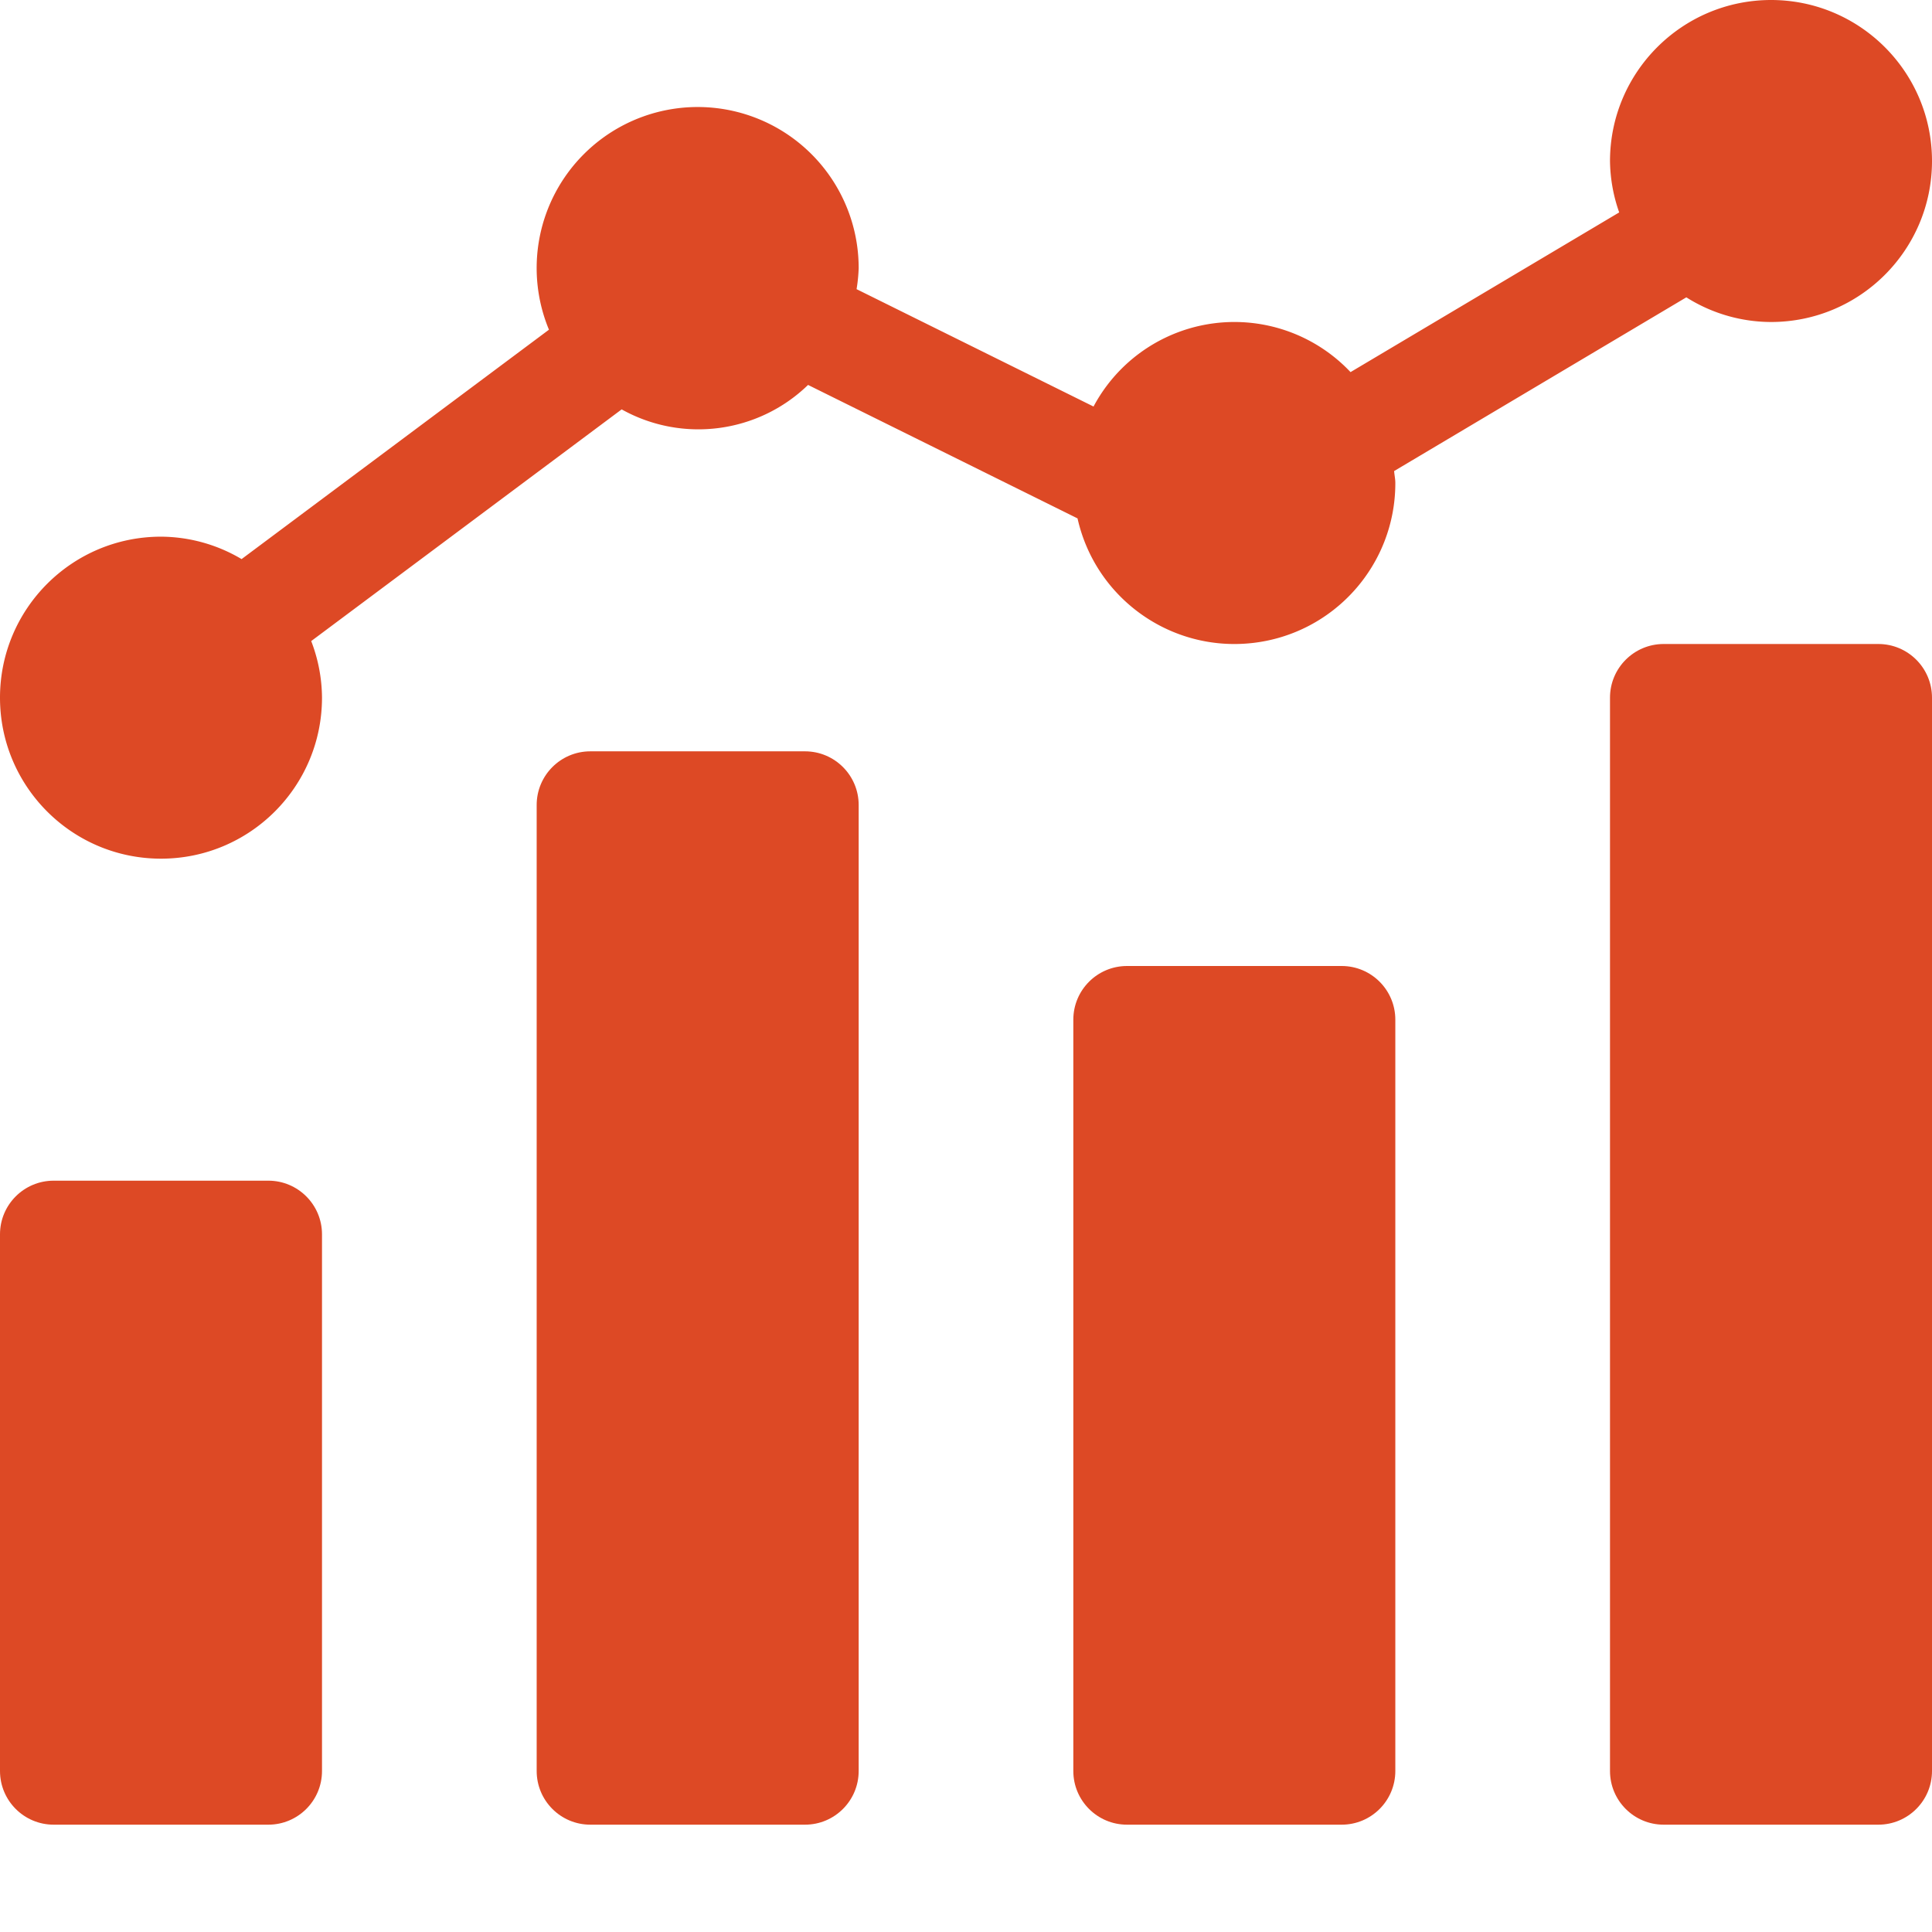
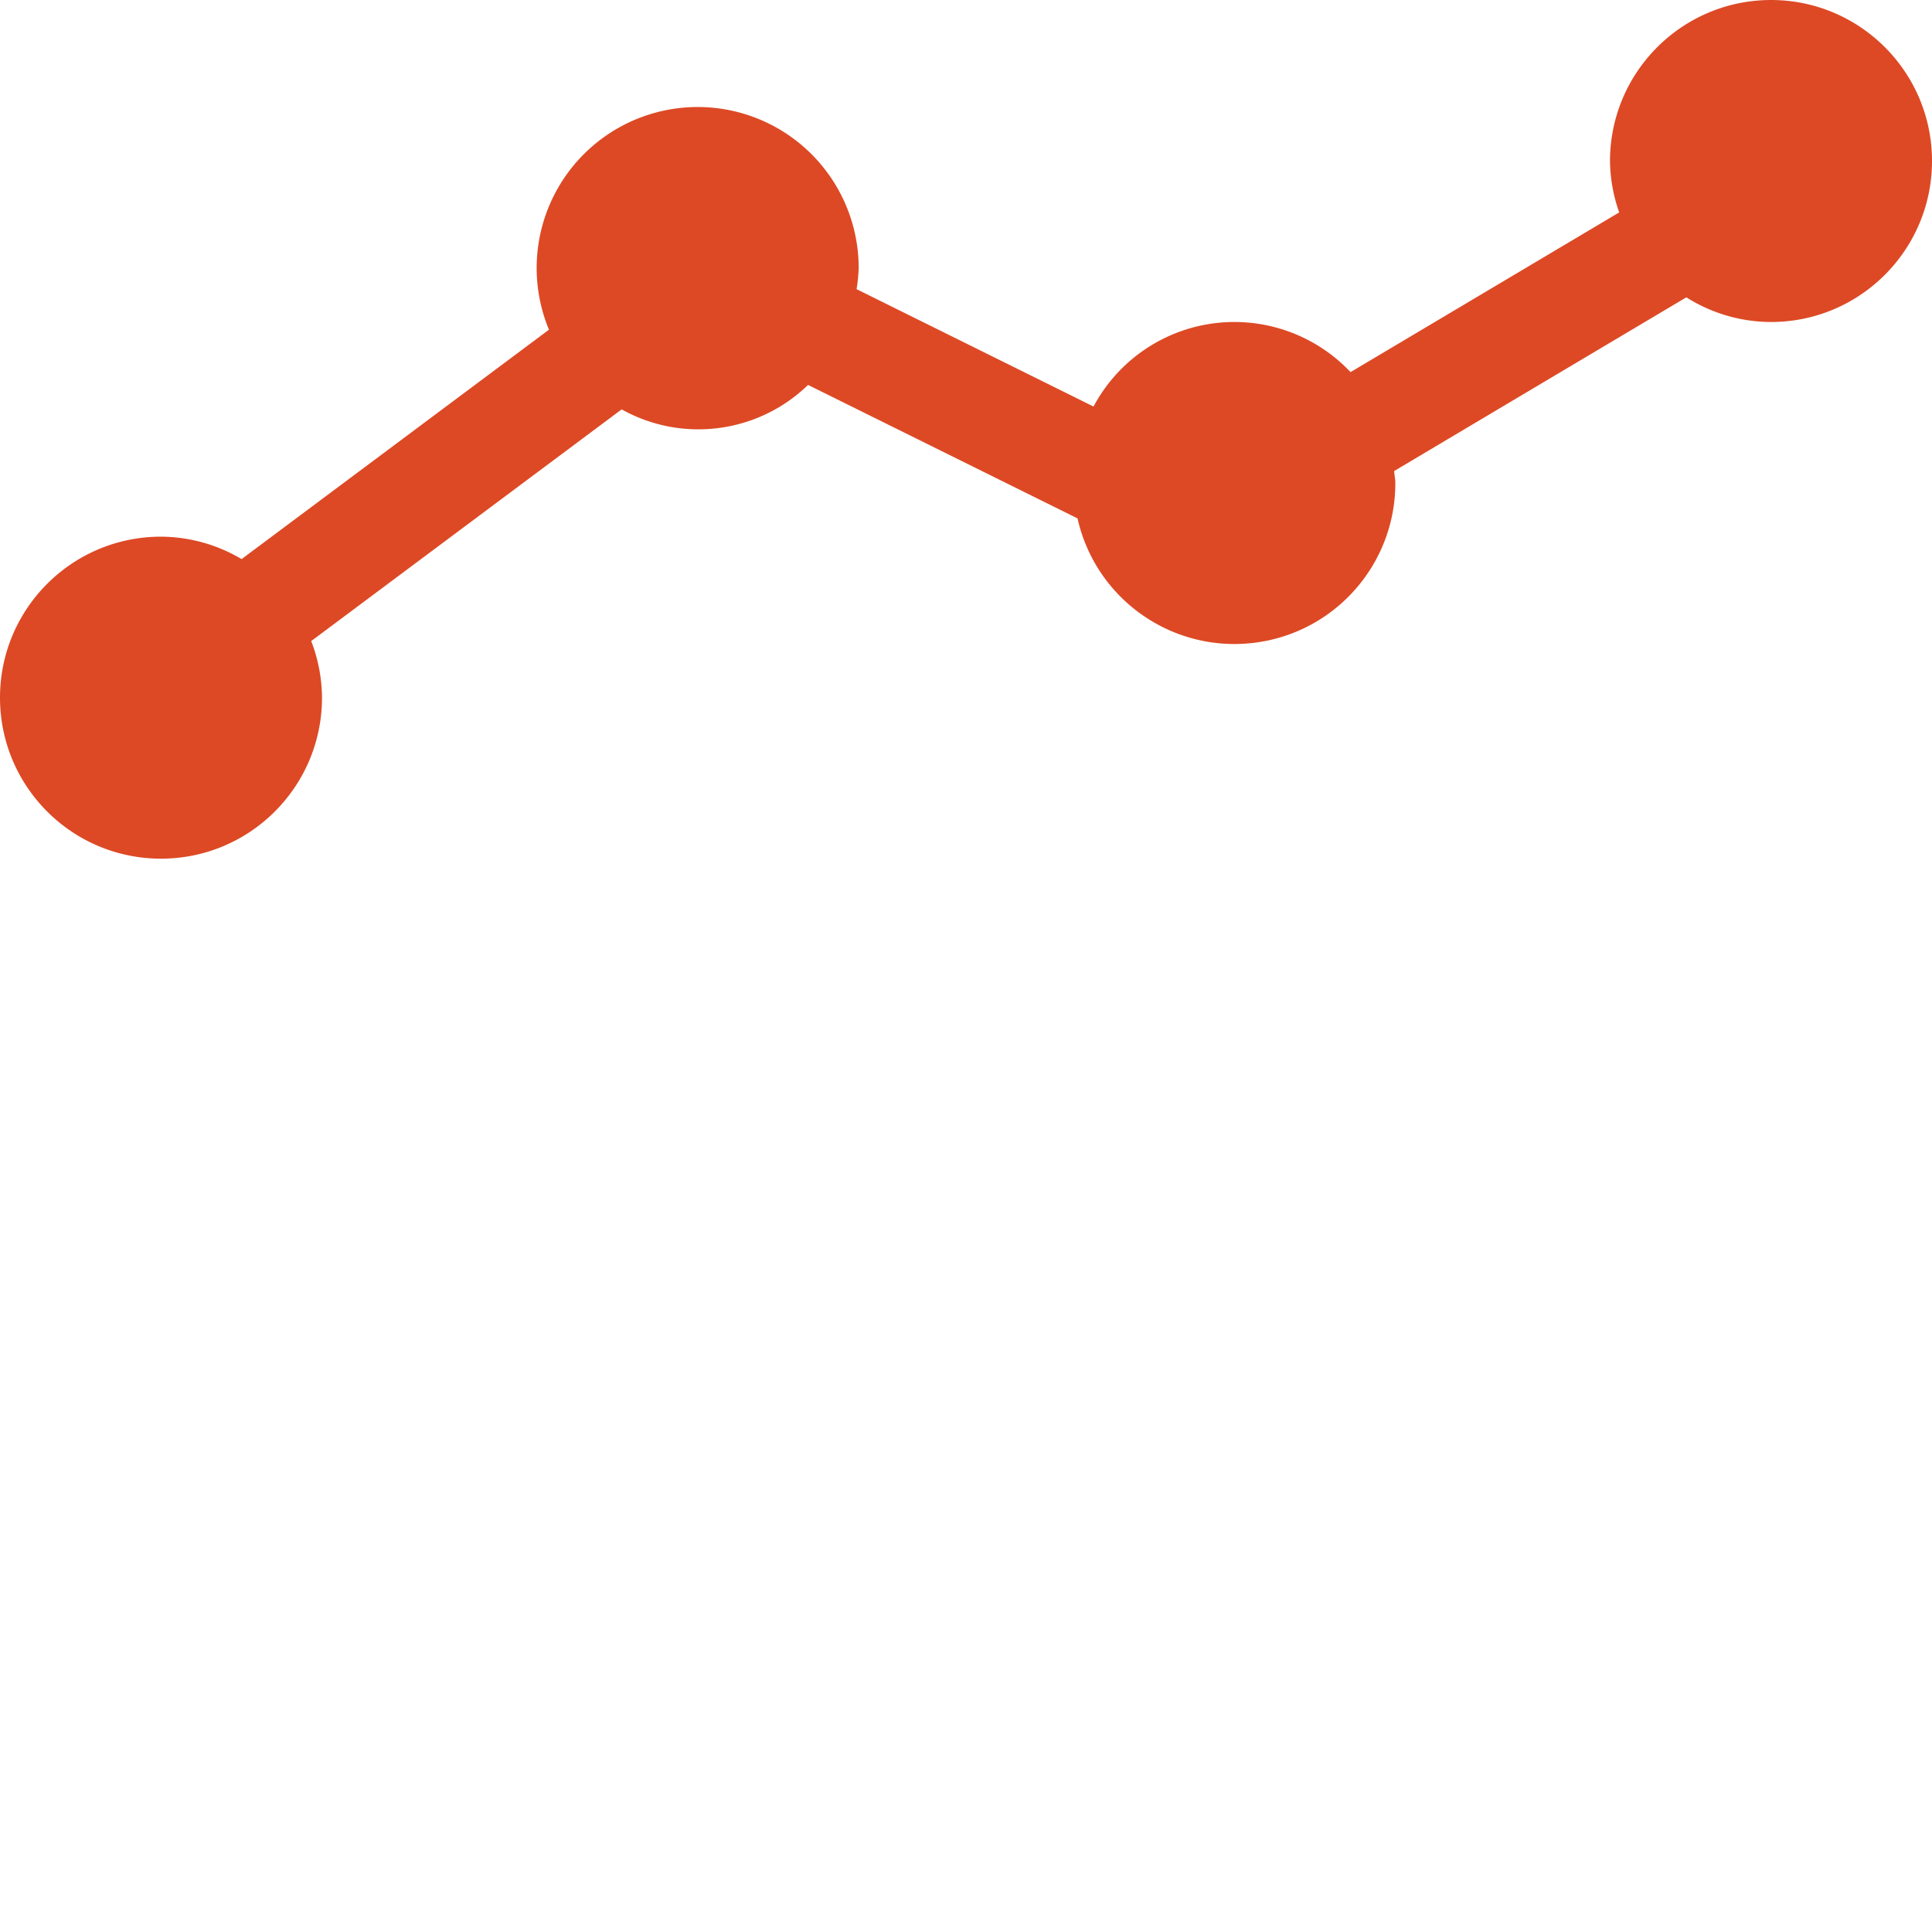
<svg xmlns="http://www.w3.org/2000/svg" xml:space="preserve" width="512" height="512" style="enable-background:new 0 0 512 512" viewBox="0 0 384 384">
  <g fill="#dd4925">
-     <path d="M10.668 234.668h42.664c5.89 0 10.668 4.773 10.668 10.664V352c0 5.89-4.777 10.668-10.668 10.668H10.668C4.778 362.668 0 357.891 0 352V245.332c0-5.89 4.777-10.664 10.668-10.664zm106.664-85.336H160c5.89 0 10.668 4.777 10.668 10.668v192c0 5.89-4.777 10.668-10.668 10.668h-42.668c-5.89 0-10.664-4.777-10.664-10.668V160c0-5.89 4.773-10.668 10.664-10.668zM224 192h42.668c5.89 0 10.664 4.777 10.664 10.668V352c0 5.89-4.773 10.668-10.664 10.668H224c-5.89 0-10.668-4.777-10.668-10.668V202.668c0-5.89 4.777-10.668 10.668-10.668zm106.668-64h42.664c5.89 0 10.668 4.777 10.668 10.668V352c0 5.89-4.777 10.668-10.668 10.668h-42.664c-5.89 0-10.668-4.777-10.668-10.668V138.668c0-5.89 4.777-10.668 10.668-10.668zm0 0" data-original="#000000" />
    <path d="M352 0c-17.664.02-31.98 14.336-32 32 .043 3.484.66 6.938 1.828 10.219L268.43 73.96a31.728 31.728 0 0 0-51.082 6.84L170.25 57.473c.23-1.371.367-2.754.418-4.141a32 32 0 0 0-54.621-22.695 31.99 31.99 0 0 0-6.938 34.894l-61.093 45.594A31.63 31.63 0 0 0 32 106.668c-17.672 0-32 14.324-32 32 0 17.672 14.328 32 32 32s32-14.328 32-32a31.755 31.755 0 0 0-2.145-11.25l61.704-46.05c12.07 6.73 27.125 4.757 37.05-4.86l53.559 26.527c3.57 15.903 18.535 26.574 34.734 24.77 16.2-1.805 28.45-15.504 28.43-31.805 0-.813-.18-1.578-.238-2.375l58.078-34.527A31.681 31.681 0 0 0 352 64c17.672 0 32-14.328 32-32S369.672 0 352 0zm0 0" data-original="#000000" />
  </g>
</svg>